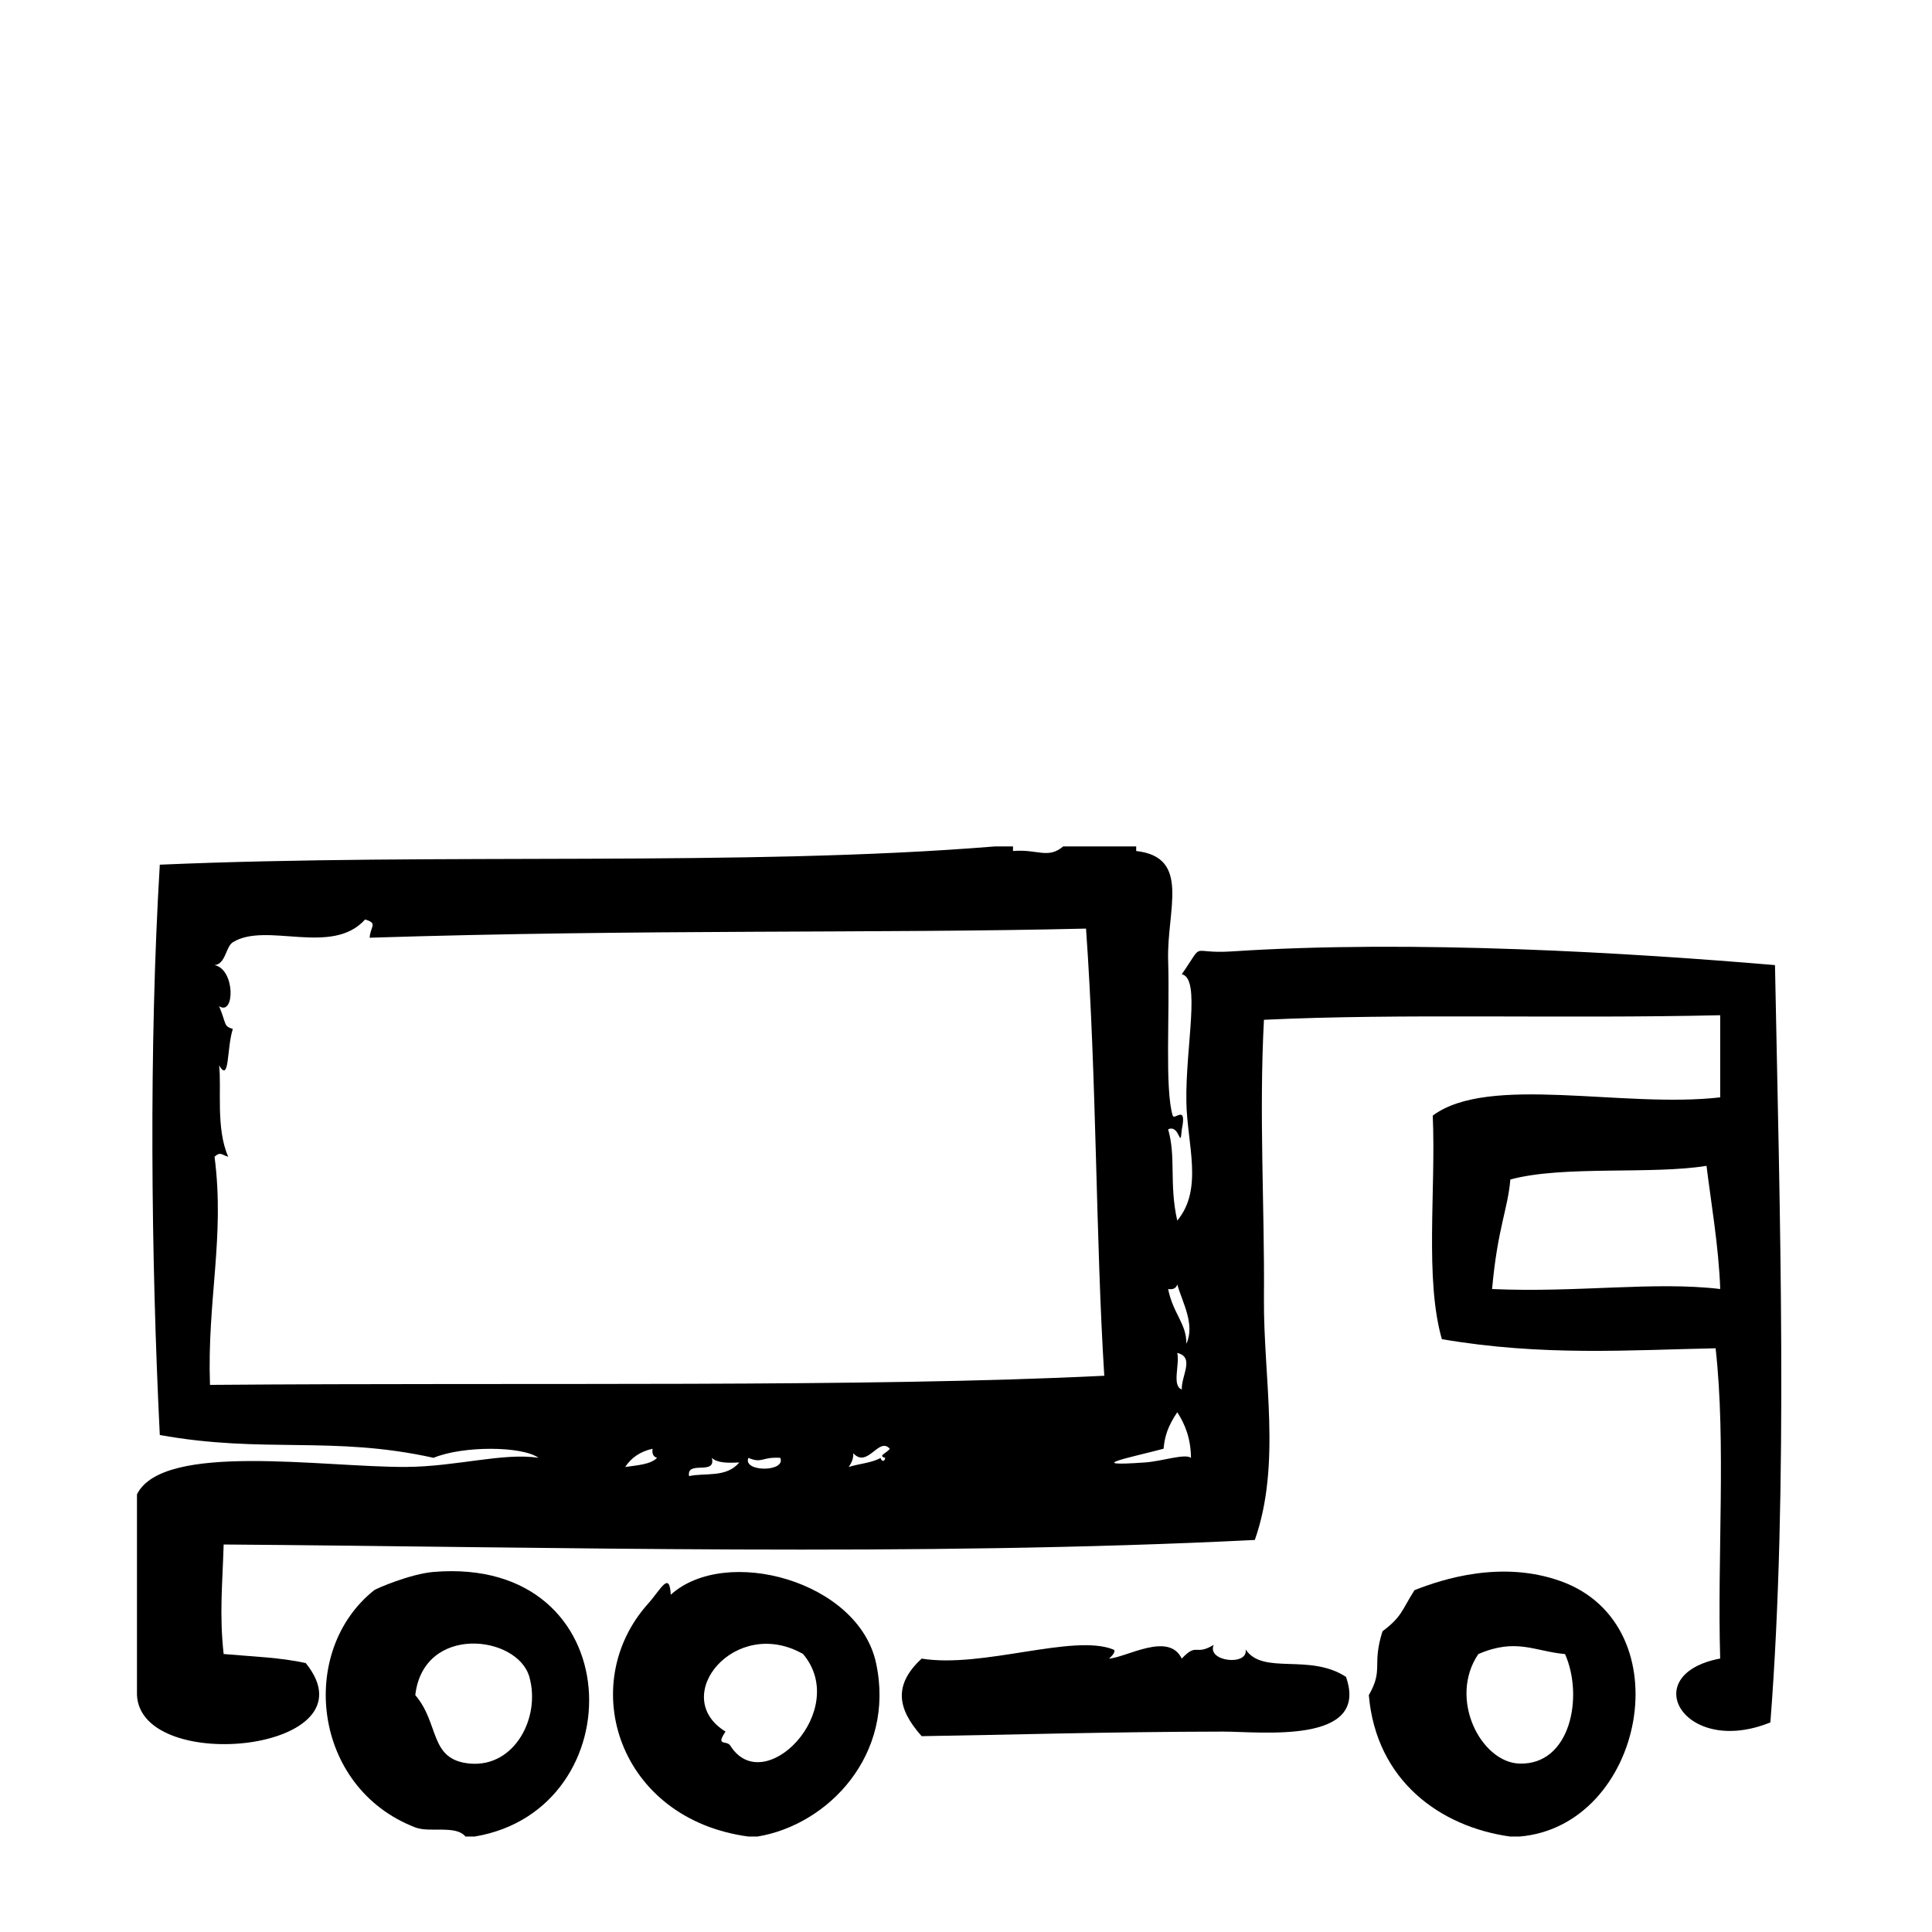
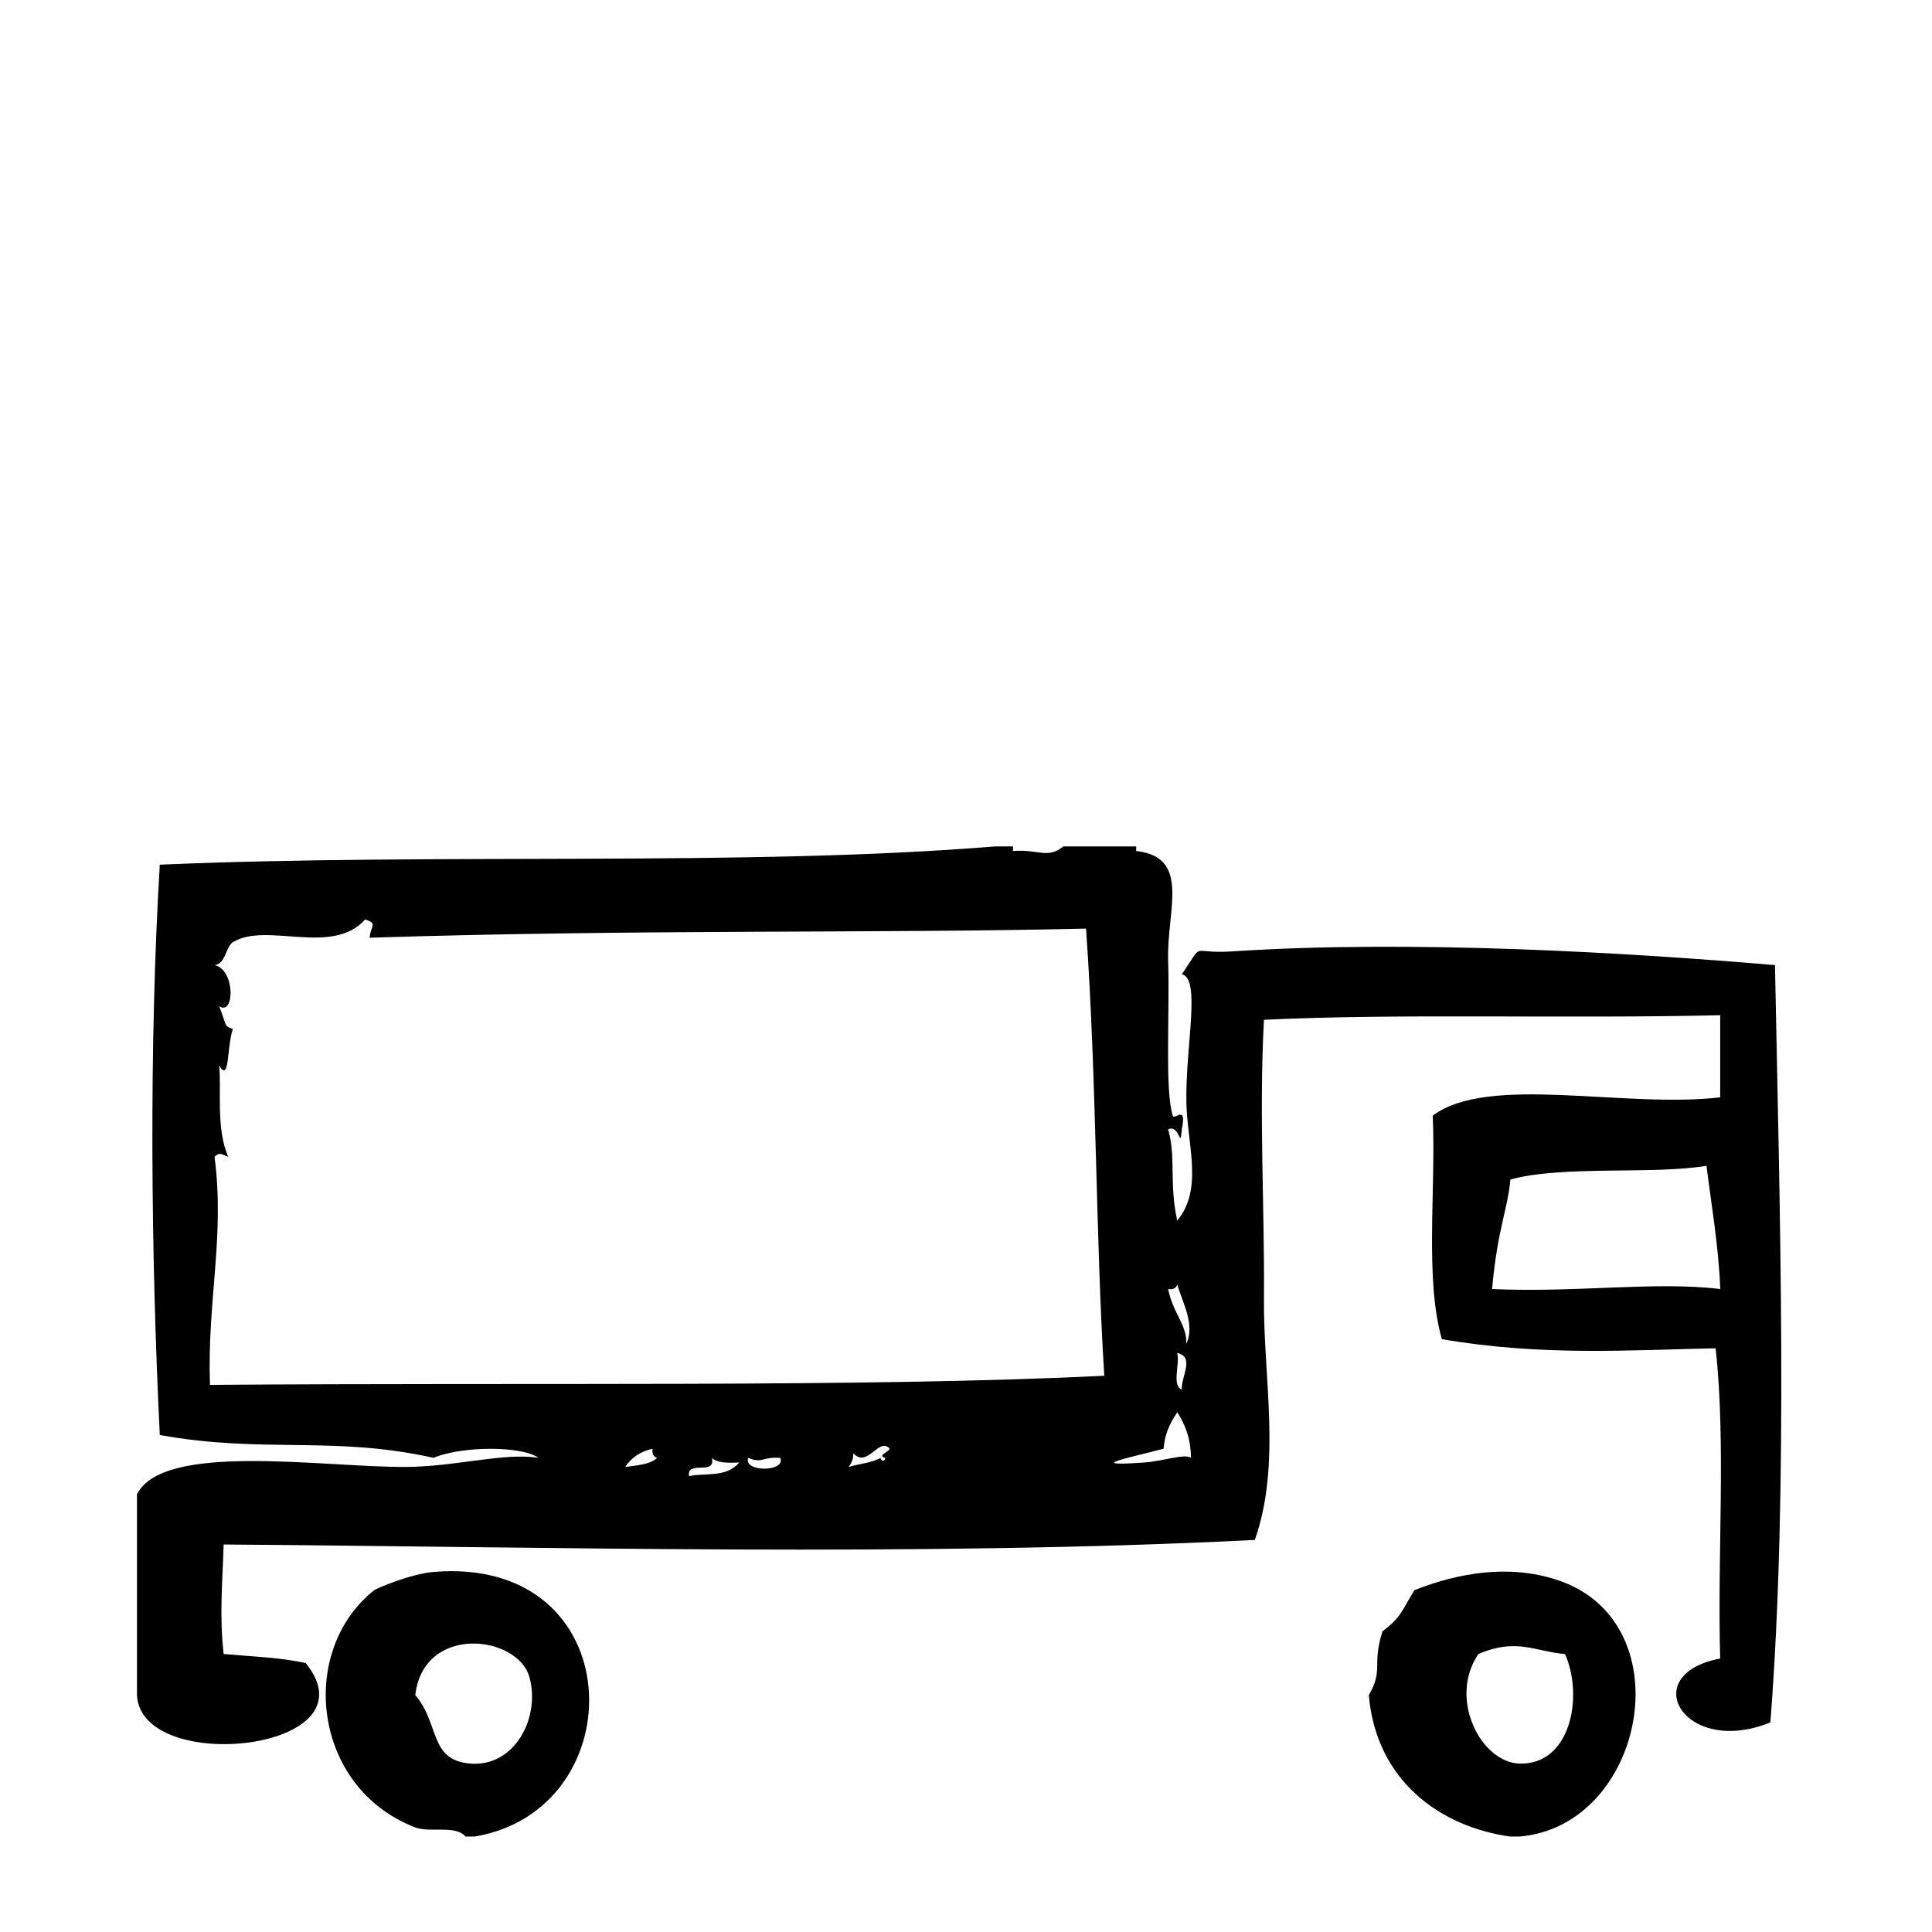
<svg xmlns="http://www.w3.org/2000/svg" fill="#000000" width="800px" height="800px" version="1.1" viewBox="144 144 512 512">
  <g fill-rule="evenodd">
-     <path d="m474.11 581.13c0.734 4.445-10.387 3.234-8.469-1.211-5.039 3.012-4.328-0.762-8.465 3.629-3.492-7.266-14.809-0.203-19.348 0 0.203-0.012 2.301-1.98 1.211-2.414-10.676-4.266-34.617 5.043-50.789 2.414-7.5 6.926-6.504 13.285 0 20.555 21.734-0.328 49.602-1.164 79.805-1.211 9.922-0.016 39.031 3.535 32.641-14.508-9.703-6.336-21.996-0.367-26.586-7.254z" />
    <path d="m614.38 399.76c-38.098-3.231-95.91-6.797-143.89-3.629-11.645 0.766-7.004-3.027-13.301 6.047 5.133 1.102 0.961 19.07 1.211 33.855 0.188 11.203 4.566 23.074-2.418 31.434-2.195-9.742-0.273-16.797-2.414-24.184 3.188-1.441 3.117 5.812 3.629 0 1.406-6.816-2.004-2.277-2.414-3.629-2.141-7.055-0.75-26.57-1.211-41.109-0.422-13.332 6.133-27.379-8.469-29.02v-1.211h-19.348c-4.066 3.422-6.805 0.648-13.301 1.211v-1.211h-4.836c-66.32 5.414-147.69 1.664-221.27 4.836-2.891 48.039-2.336 103.89 0 151.14 27.609 4.988 45.73 0.105 72.547 6.047 7.734-3.211 23.441-3.16 27.809 0-9.316-1.441-21.816 2.344-35.066 2.414-21.973 0.133-64.348-6.715-71.34 7.254v53.203c1.004 21.387 63.625 14.887 44.738-8.465-6.559-1.5-14.375-1.75-21.766-2.414-1.164-10.453-0.312-18.57 0-29.023 86.602 0.641 184.11 3.281 273.27-1.203 7.098-20.172 2.246-43.016 2.418-64.09 0.195-24.156-1.336-48.516 0-73.758 36.465-1.742 78.605-0.238 120.91-1.211v21.766c-25.625 2.961-61.379-6.207-76.176 4.836 0.867 19.684-2.156 43.266 2.414 59.246 26.719 4.574 49.898 2.863 72.547 2.418 2.801 25.008 0.418 55.199 1.211 82.215-22.344 4.246-9.531 26.207 13.301 16.93 4.82-61.691 2.445-136.98 1.223-200.7zm-158.4 84.641c1.43 4.902 4.777 10.594 2.418 15.719 0.086-5.305-3.477-7.875-4.836-14.508 1.406 0.195 2.156-0.273 2.418-1.211zm0 18.137c4.727 1.145 1.027 6.102 1.211 9.672-2.723-0.902-0.473-6.781-1.211-9.672zm-146.3 30.227c1.594-2.434 3.969-4.09 7.254-4.836-0.195 1.406 0.266 2.156 1.211 2.418-1.836 1.797-5.312 1.953-8.465 2.418zm16.926 2.422c-0.711-4.336 7.227-0.035 6.047-4.836 1.426 1.391 4.273 1.367 7.254 1.211-3.379 4.148-9.199 2.68-13.301 3.625zm15.719-4.84c3.754 1.586 3.449-0.328 8.465 0 1.559 3.816-10.02 3.816-8.465 0zm36.27 0c-0.227 1.371-1.215 0.672-1.211 0-2.289 1.34-5.715 1.543-8.465 2.414 0.641-0.969 1.258-1.965 1.211-3.629 3.812 4.102 6.715-4.453 9.672-1.211-0.684 1.137-3.359 1.844-1.207 2.426zm-178.95-19.344c-0.777-22.469 3.988-39.09 1.211-60.457 1.586-1.449 1.898-0.473 3.629 0-3.336-7.508-1.723-18.227-2.418-24.188 2.836 4.691 1.953-4.375 3.629-9.672-2.504-0.797-1.598-1.129-3.629-6.039 4.172 2.734 4.312-9.766-1.211-10.883 2.938-0.238 2.969-4.887 4.836-6.047 8.887-5.531 26.258 3.789 35.066-6.047 3.516 1.055 1.359 1.809 1.211 4.836 72.164-2.301 134.75-1.094 189.84-2.418 2.856 40.16 2.551 82.281 4.836 118.5-63.191 3.141-151.57 1.738-237 2.418zm247.88 20.555c-17.176 1.23-3.438-1.406 4.836-3.633 0.289-3.309 1.145-5.965 3.629-9.672 2.051 3.188 3.582 6.898 3.633 12.09-1.562-1.199-7.633 0.891-12.098 1.215zm91.895-45.949c1.438-16.141 4.176-21.125 4.836-29.023 13.836-3.797 37.453-1.258 51.988-3.629 1.133 9.297 3.25 21.461 3.633 32.648-17.375-2.09-37.766 1.012-60.457 0.004z" />
    <path d="m557.54 563c-15.617-5.57-31.27-0.539-38.691 2.418-3.394 5.336-3.285 6.996-8.469 10.883-2.891 9.105 0.348 10.039-3.629 16.922 1.965 22.809 19.059 34.938 37.484 37.484h2.414c33.117-2.746 43.645-56.016 10.891-67.707zm-10.887 48.367c-10.203-0.332-18.895-17.191-10.883-29.02 10.062-4.344 14.898-0.727 22.98 0 4.953 11.117 1.535 29.461-12.098 29.02z" />
-     <path d="m321.76 566.62c-0.344-6.445-2.648-1.379-6.047 2.414-19.133 21.402-7.812 57.027 26.602 61.668h2.418c18.73-3.074 36.641-21.703 31.438-45.949-4.695-21.863-39.914-31.277-54.41-18.133zm15.719 39.898c-1.062-1.367-3.836 0.293-1.211-3.633-15.129-9.301 2.594-30.809 20.555-20.551 12.625 14.969-10.496 38.57-19.344 24.184z" />
    <path d="m258.89 560.58c-6.117 0.508-15.18 4.41-15.719 4.836-20.277 16.086-16.469 52.336 10.883 62.871 3.836 1.48 10.746-0.711 13.301 2.418h2.418c42.633-7.09 41.578-74.492-10.883-70.125zm9.672 50.785c-10.926-0.957-7.961-10.504-14.508-18.141 2.188-18.863 27.074-15.934 30.23-4.836 3.047 10.734-3.898 24.008-15.723 22.977z" />
  </g>
</svg>